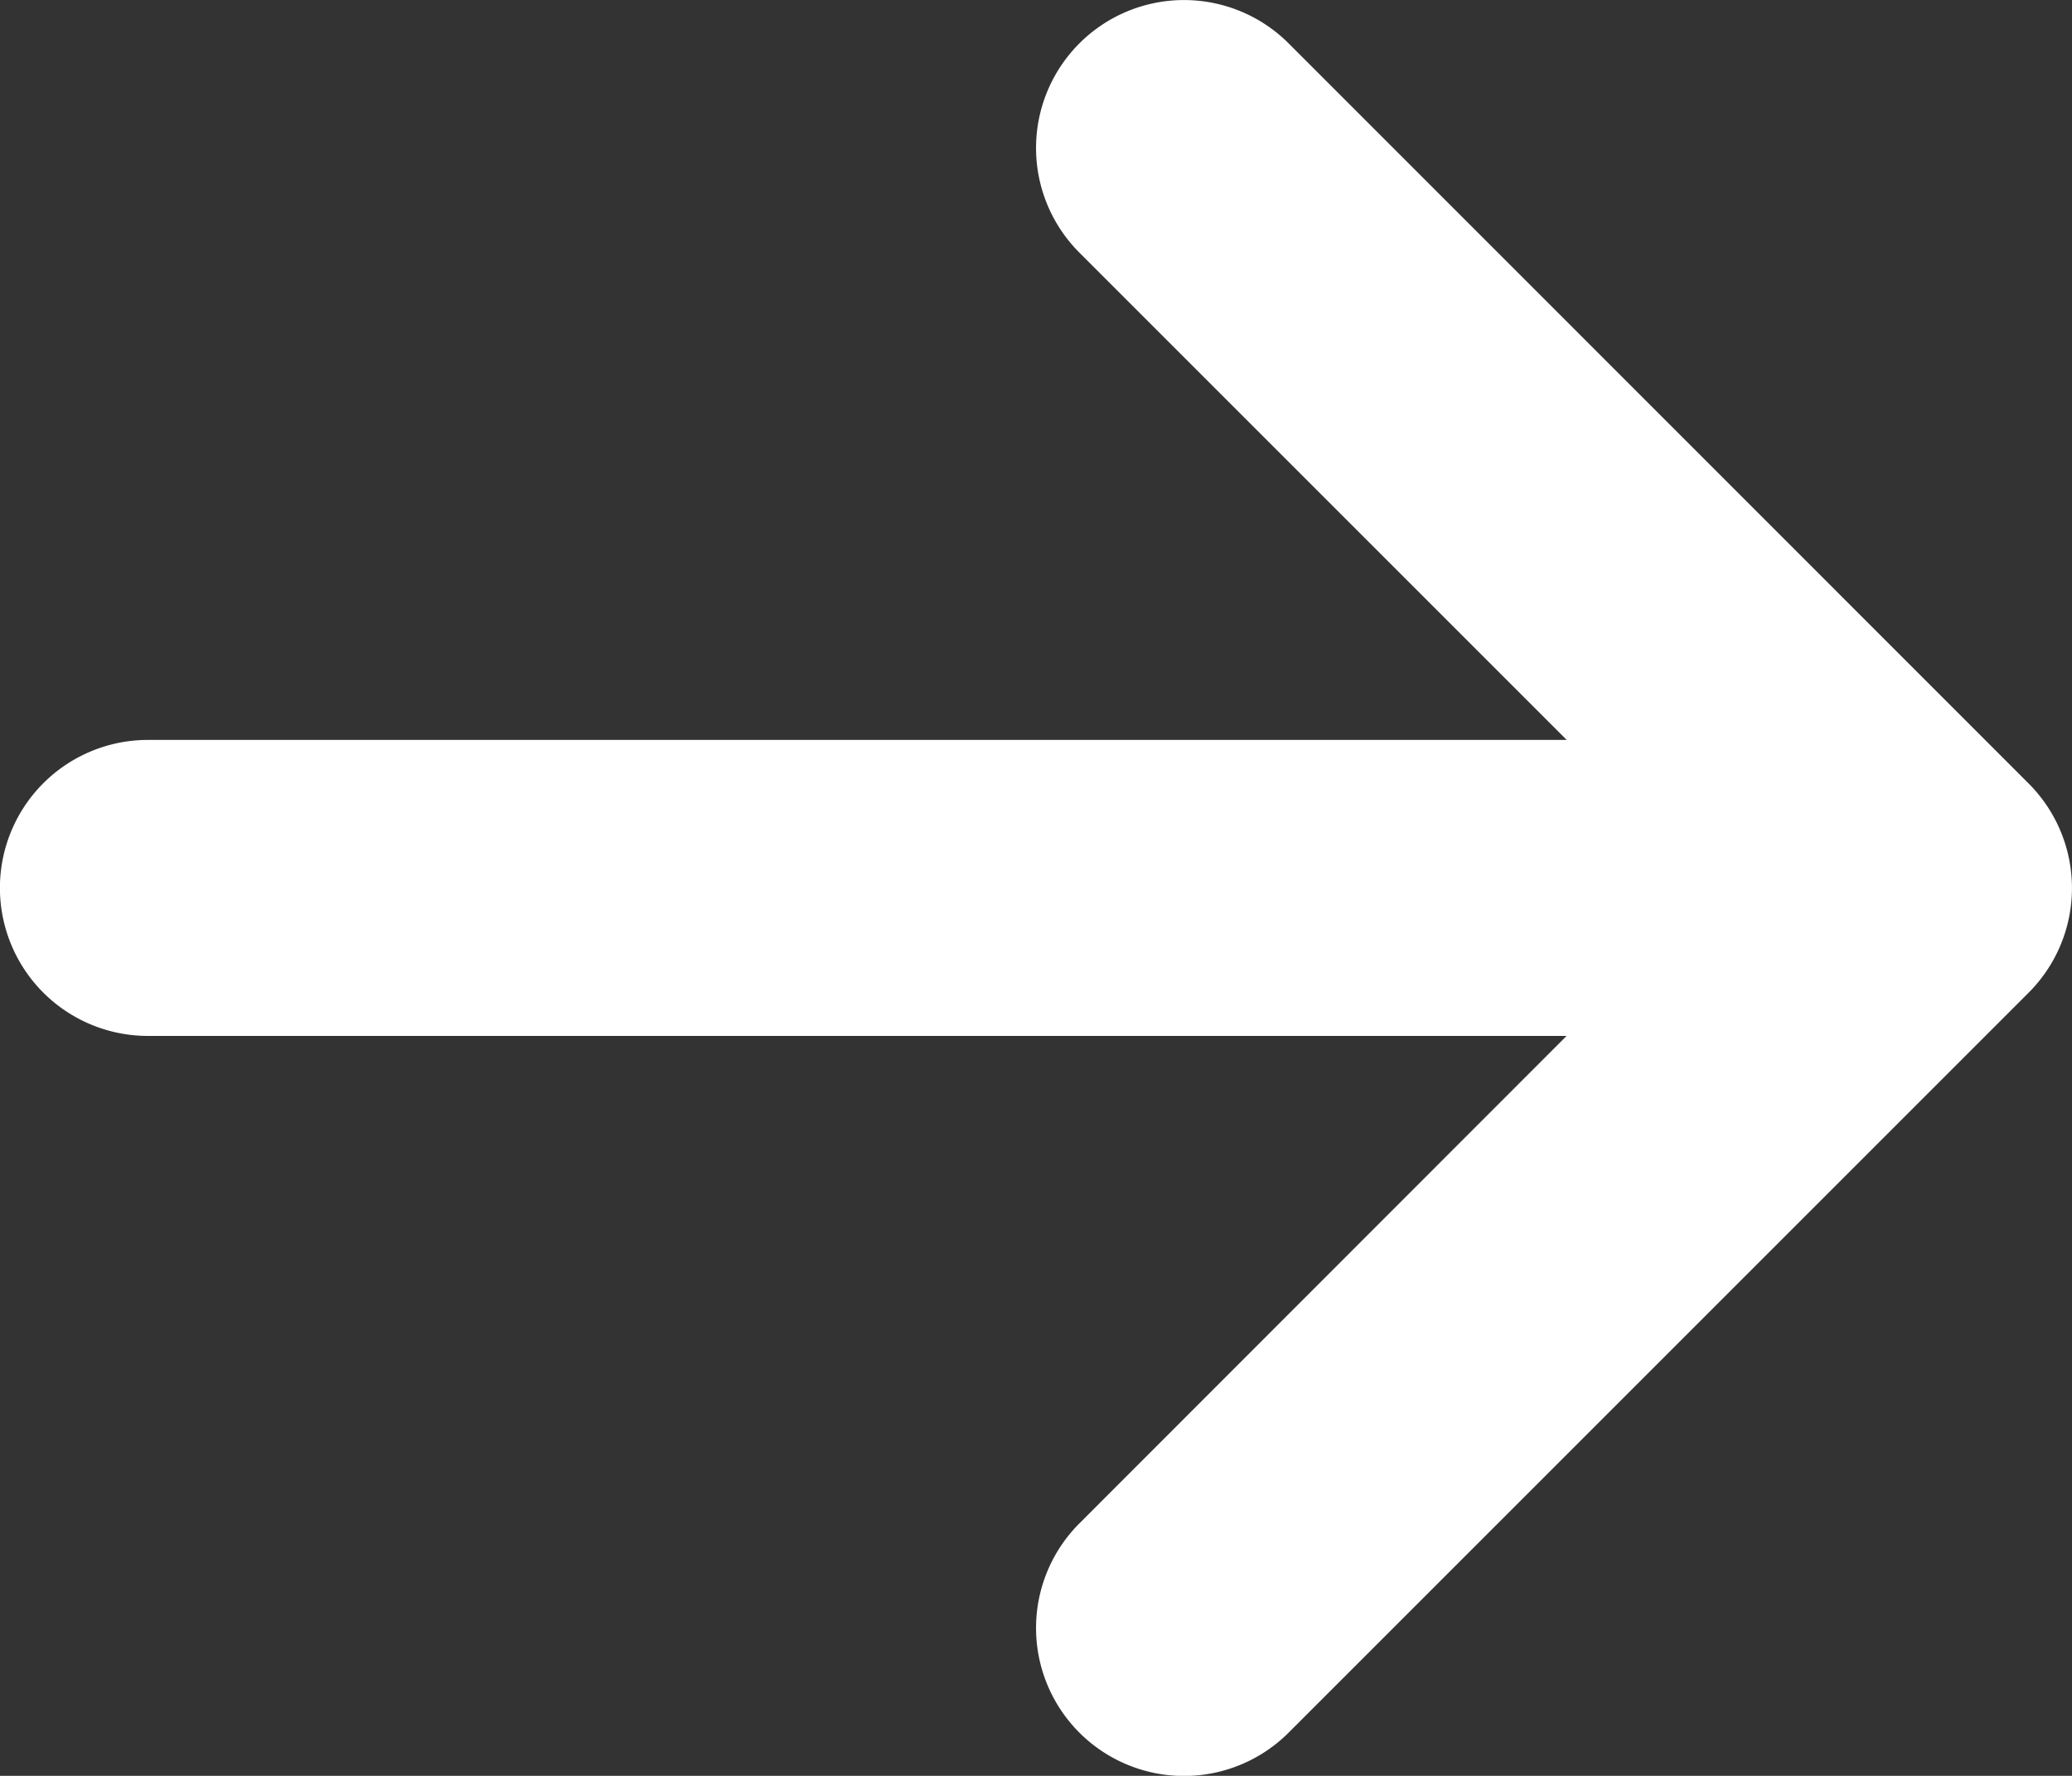
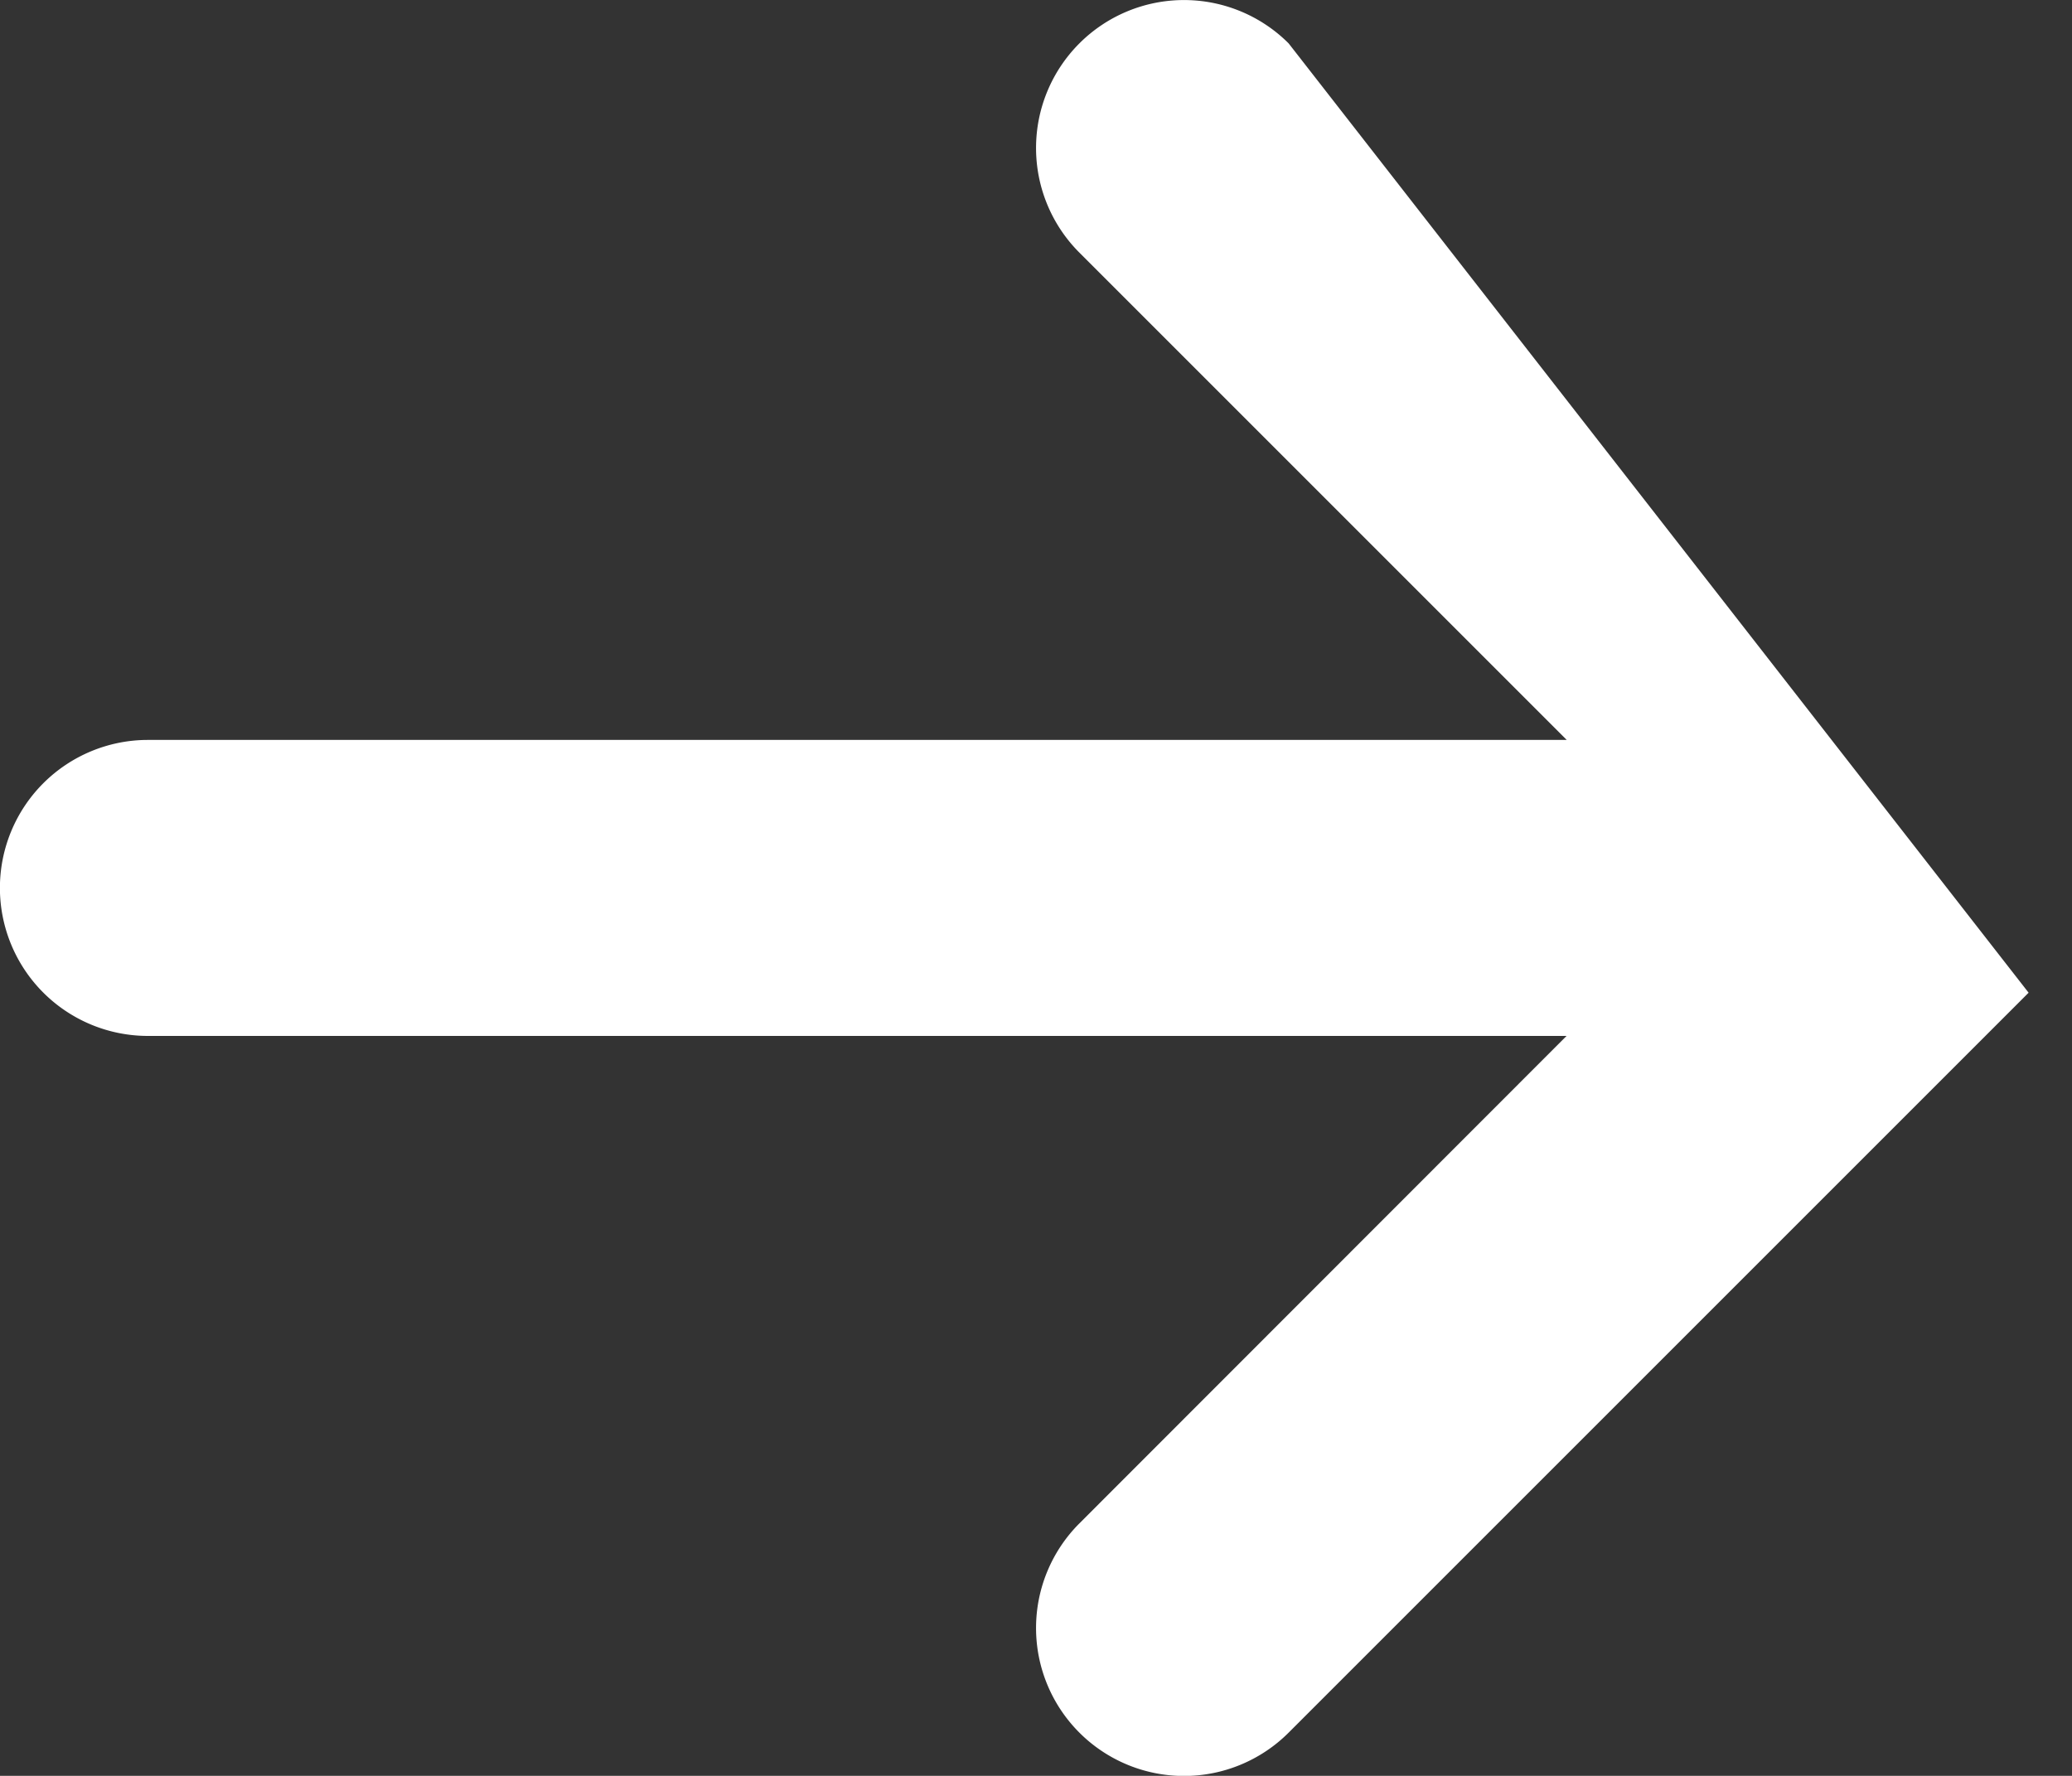
<svg xmlns="http://www.w3.org/2000/svg" width="12.942" height="11.093" viewBox="0 0 12.942 11.093">
  <rect x="0" y="0" width="12.942" height="11.093" fill="#333333" stroke="none" />
-   <path id="Icon_metro-arrow-right" data-name="Icon metro-arrow-right" d="M12.548,16.607l4.622-4.622a.924.924,0,0,0,0-1.307L12.548,6.055a.924.924,0,0,0-1.307,1.307l3.044,3.044H5.423a.924.924,0,0,0,0,1.849h8.861L11.241,15.3a.924.924,0,0,0,1.307,1.307Z" transform="translate(-4.499 -5.784)" fill="#fff" />
+   <path id="Icon_metro-arrow-right" data-name="Icon metro-arrow-right" d="M12.548,16.607l4.622-4.622L12.548,6.055a.924.924,0,0,0-1.307,1.307l3.044,3.044H5.423a.924.924,0,0,0,0,1.849h8.861L11.241,15.3a.924.924,0,0,0,1.307,1.307Z" transform="translate(-4.499 -5.784)" fill="#fff" />
</svg>